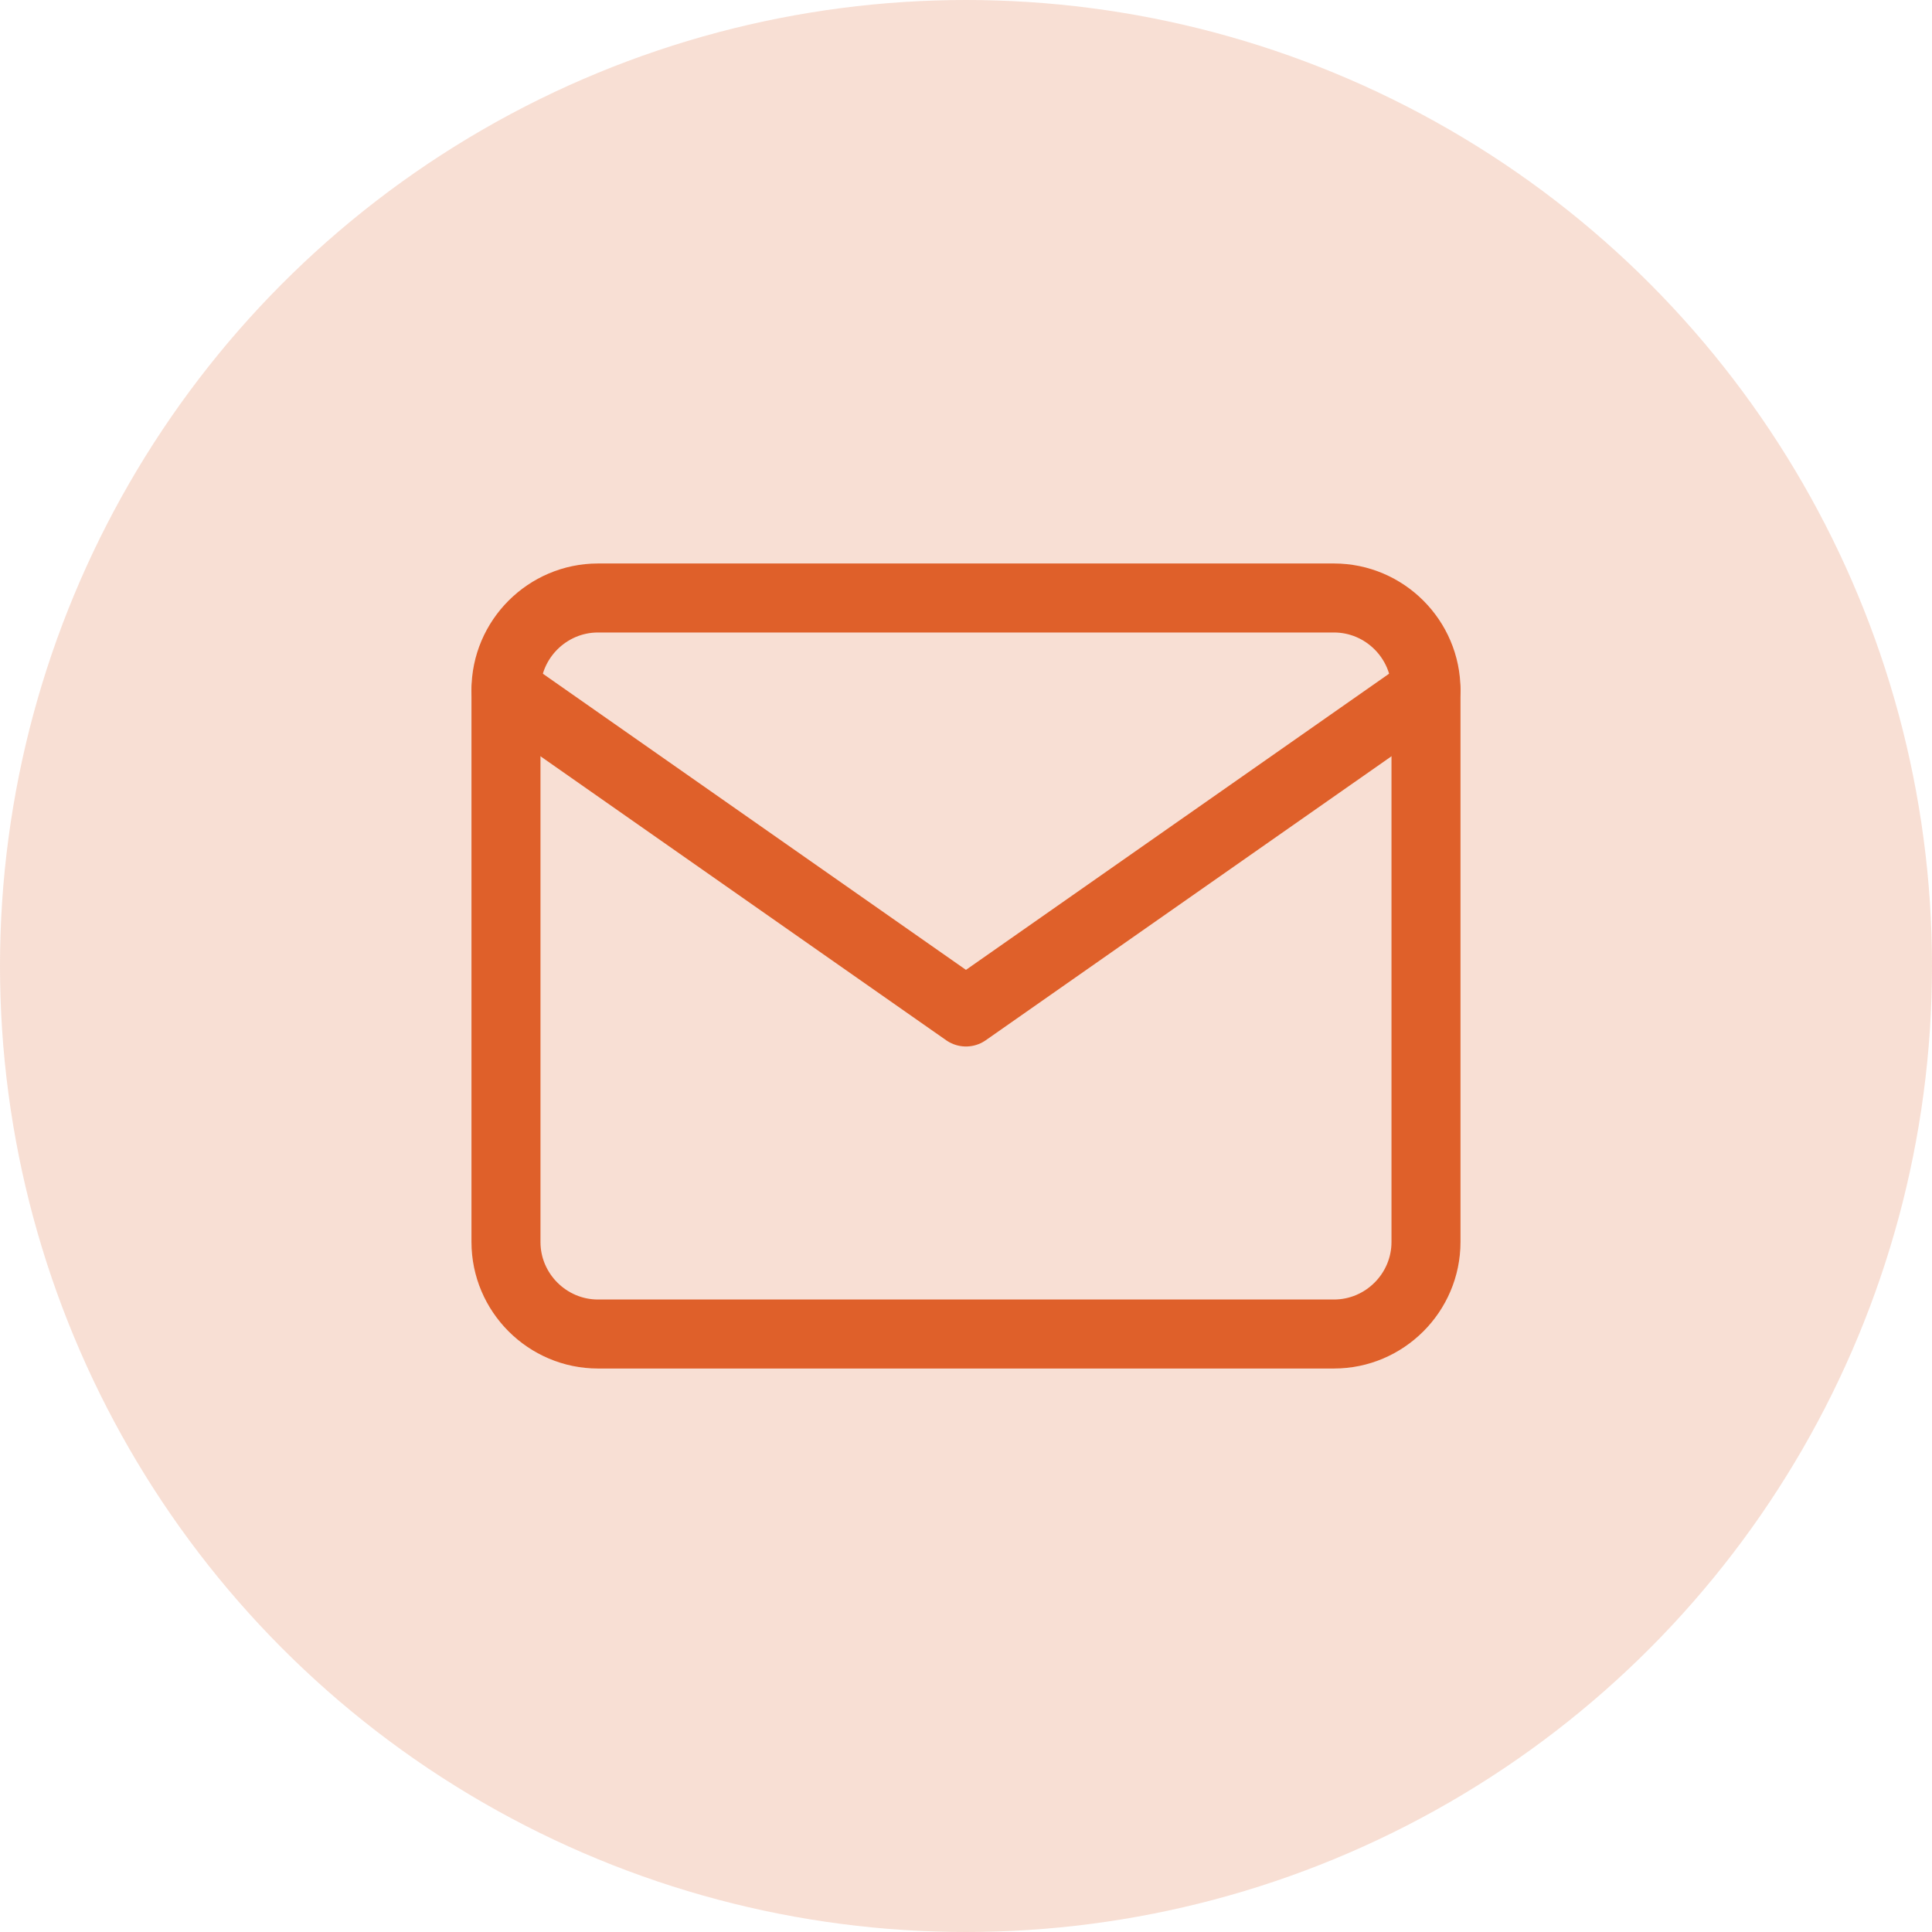
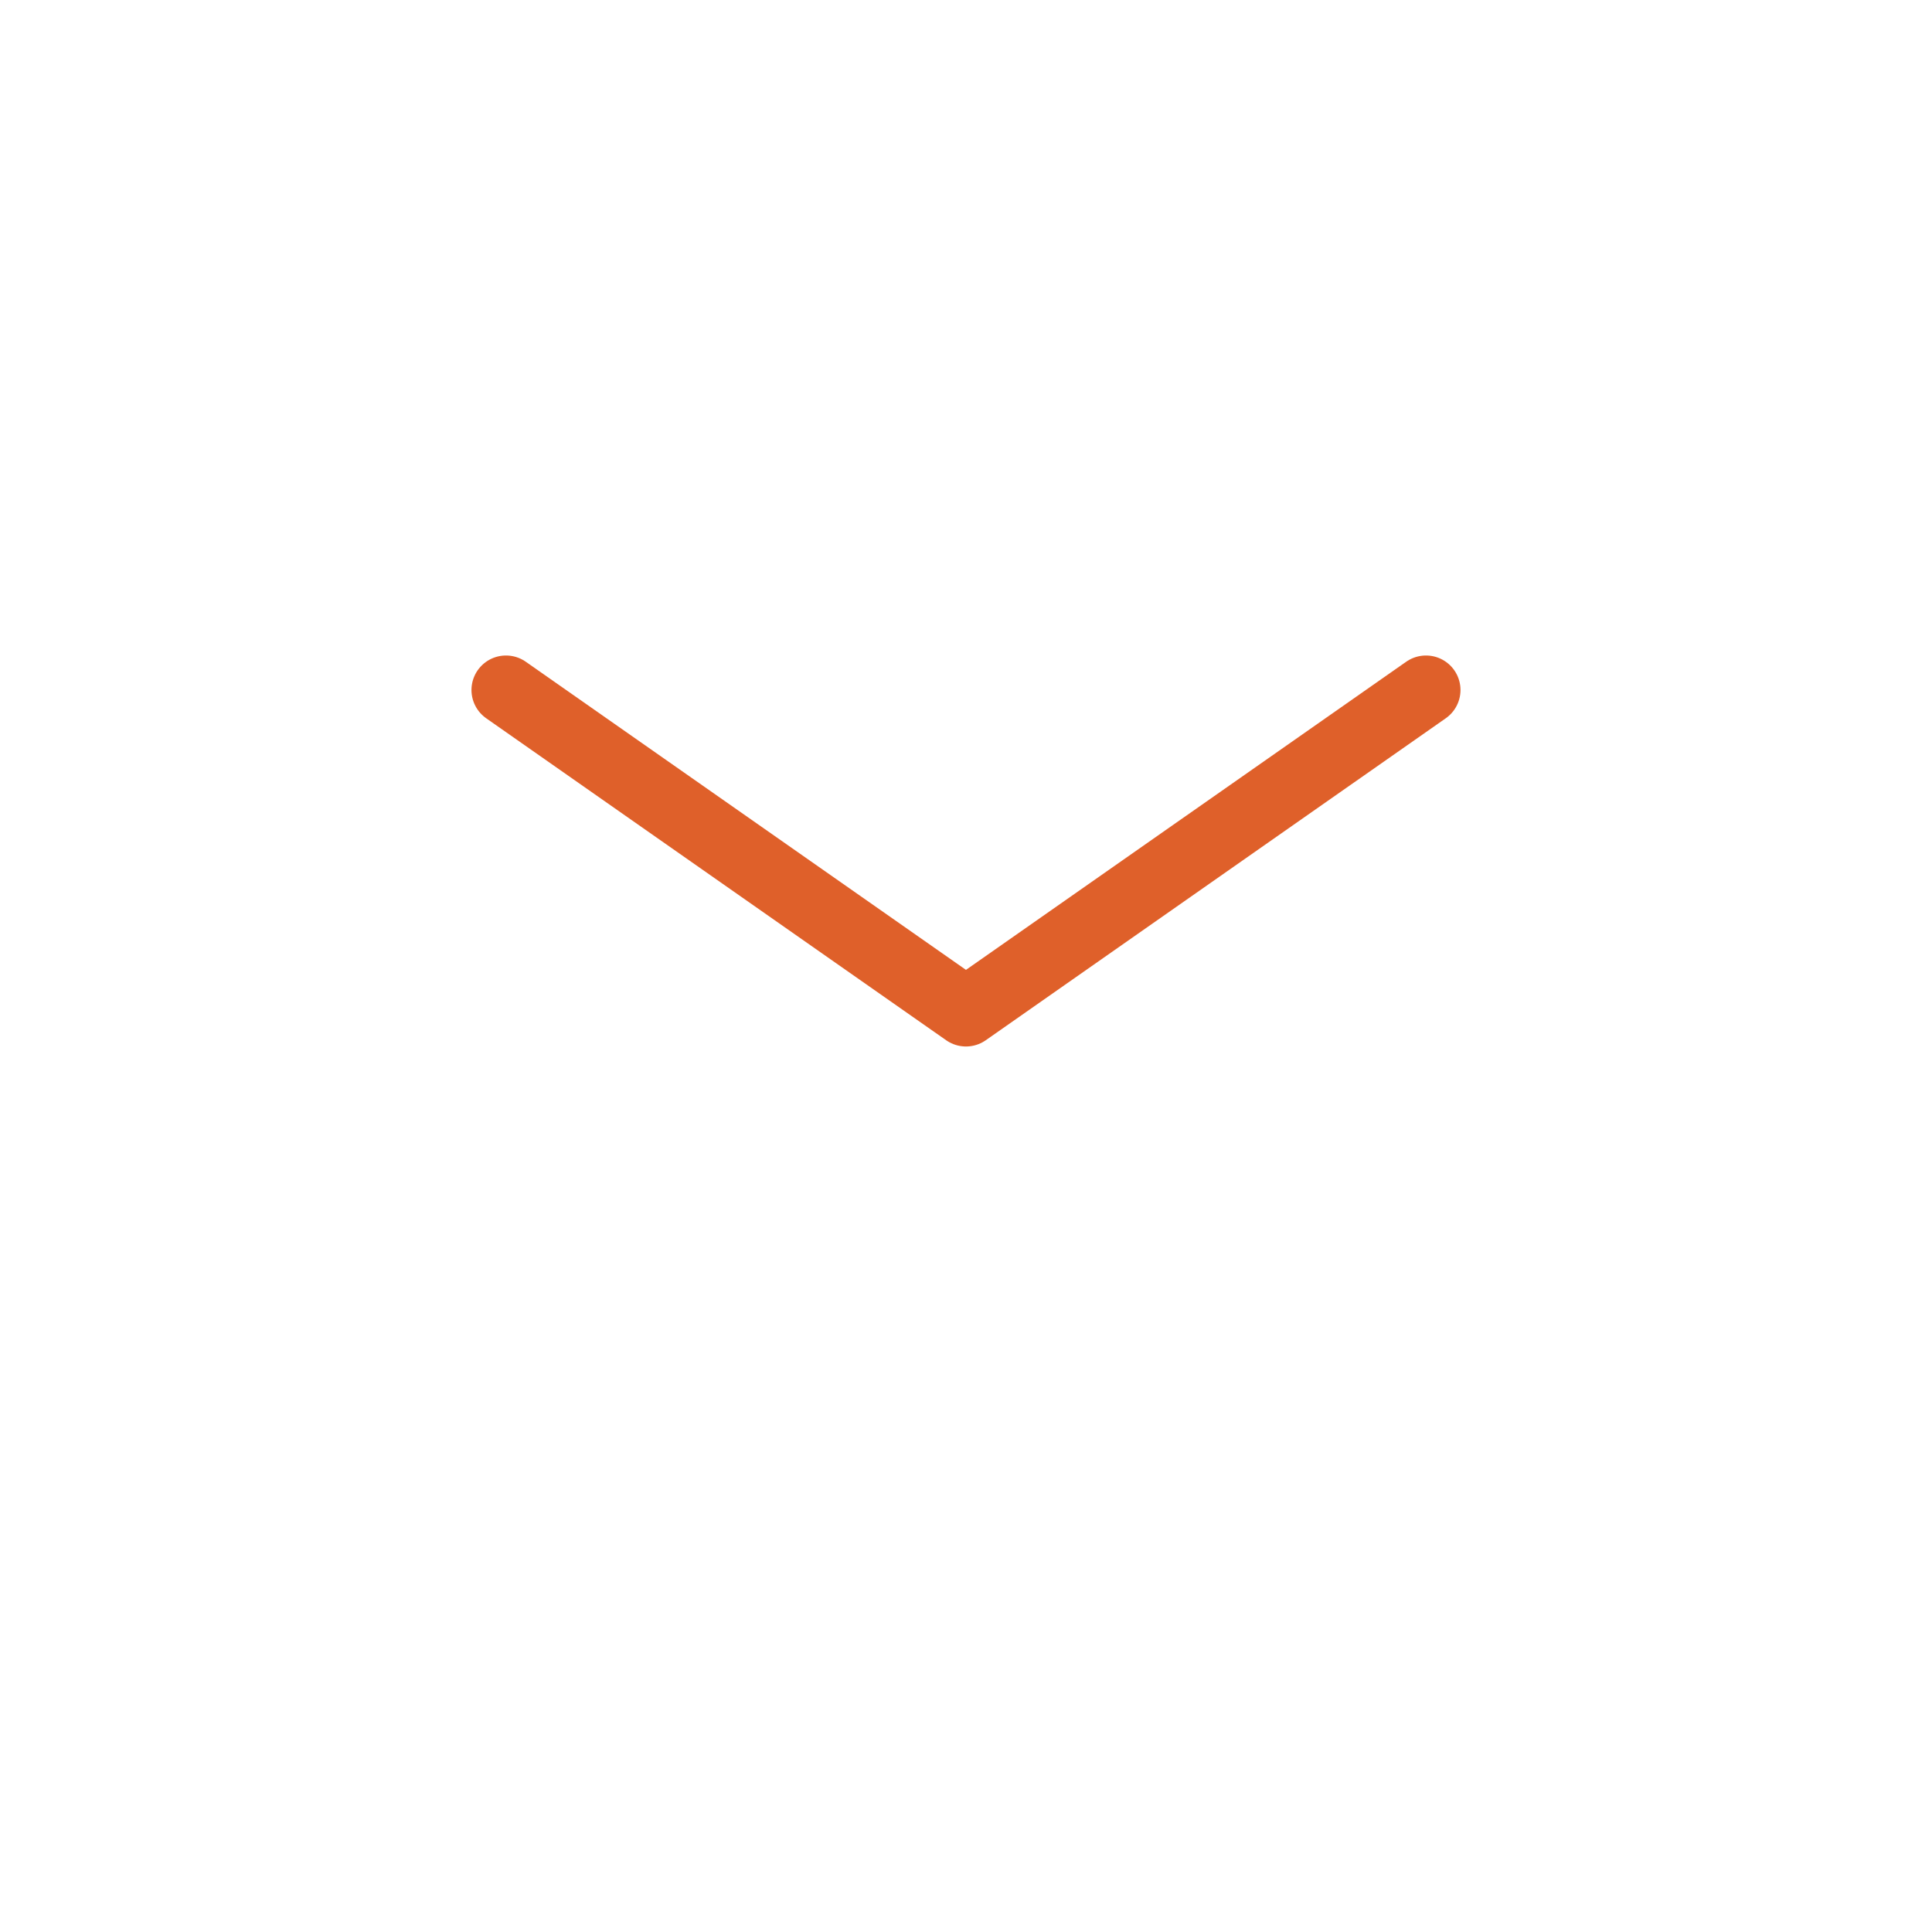
<svg xmlns="http://www.w3.org/2000/svg" width="56" height="56" viewBox="0 0 56 56" fill="none">
-   <circle cx="28" cy="28" r="28" fill="#DF602A" fill-opacity="0.2" />
-   <path d="M17.333 17.333H38.666C40.133 17.333 41.333 18.533 41.333 20V36C41.333 37.467 40.133 38.667 38.666 38.667H17.333C15.866 38.667 14.666 37.467 14.666 36V20C14.666 18.533 15.866 17.333 17.333 17.333Z" stroke="#DF602A" stroke-width="2" stroke-linecap="round" stroke-linejoin="round" />
  <path d="M41.333 20L27.999 29.333L14.666 20" stroke="#DF602A" stroke-width="2" stroke-linecap="round" stroke-linejoin="round" />
</svg>